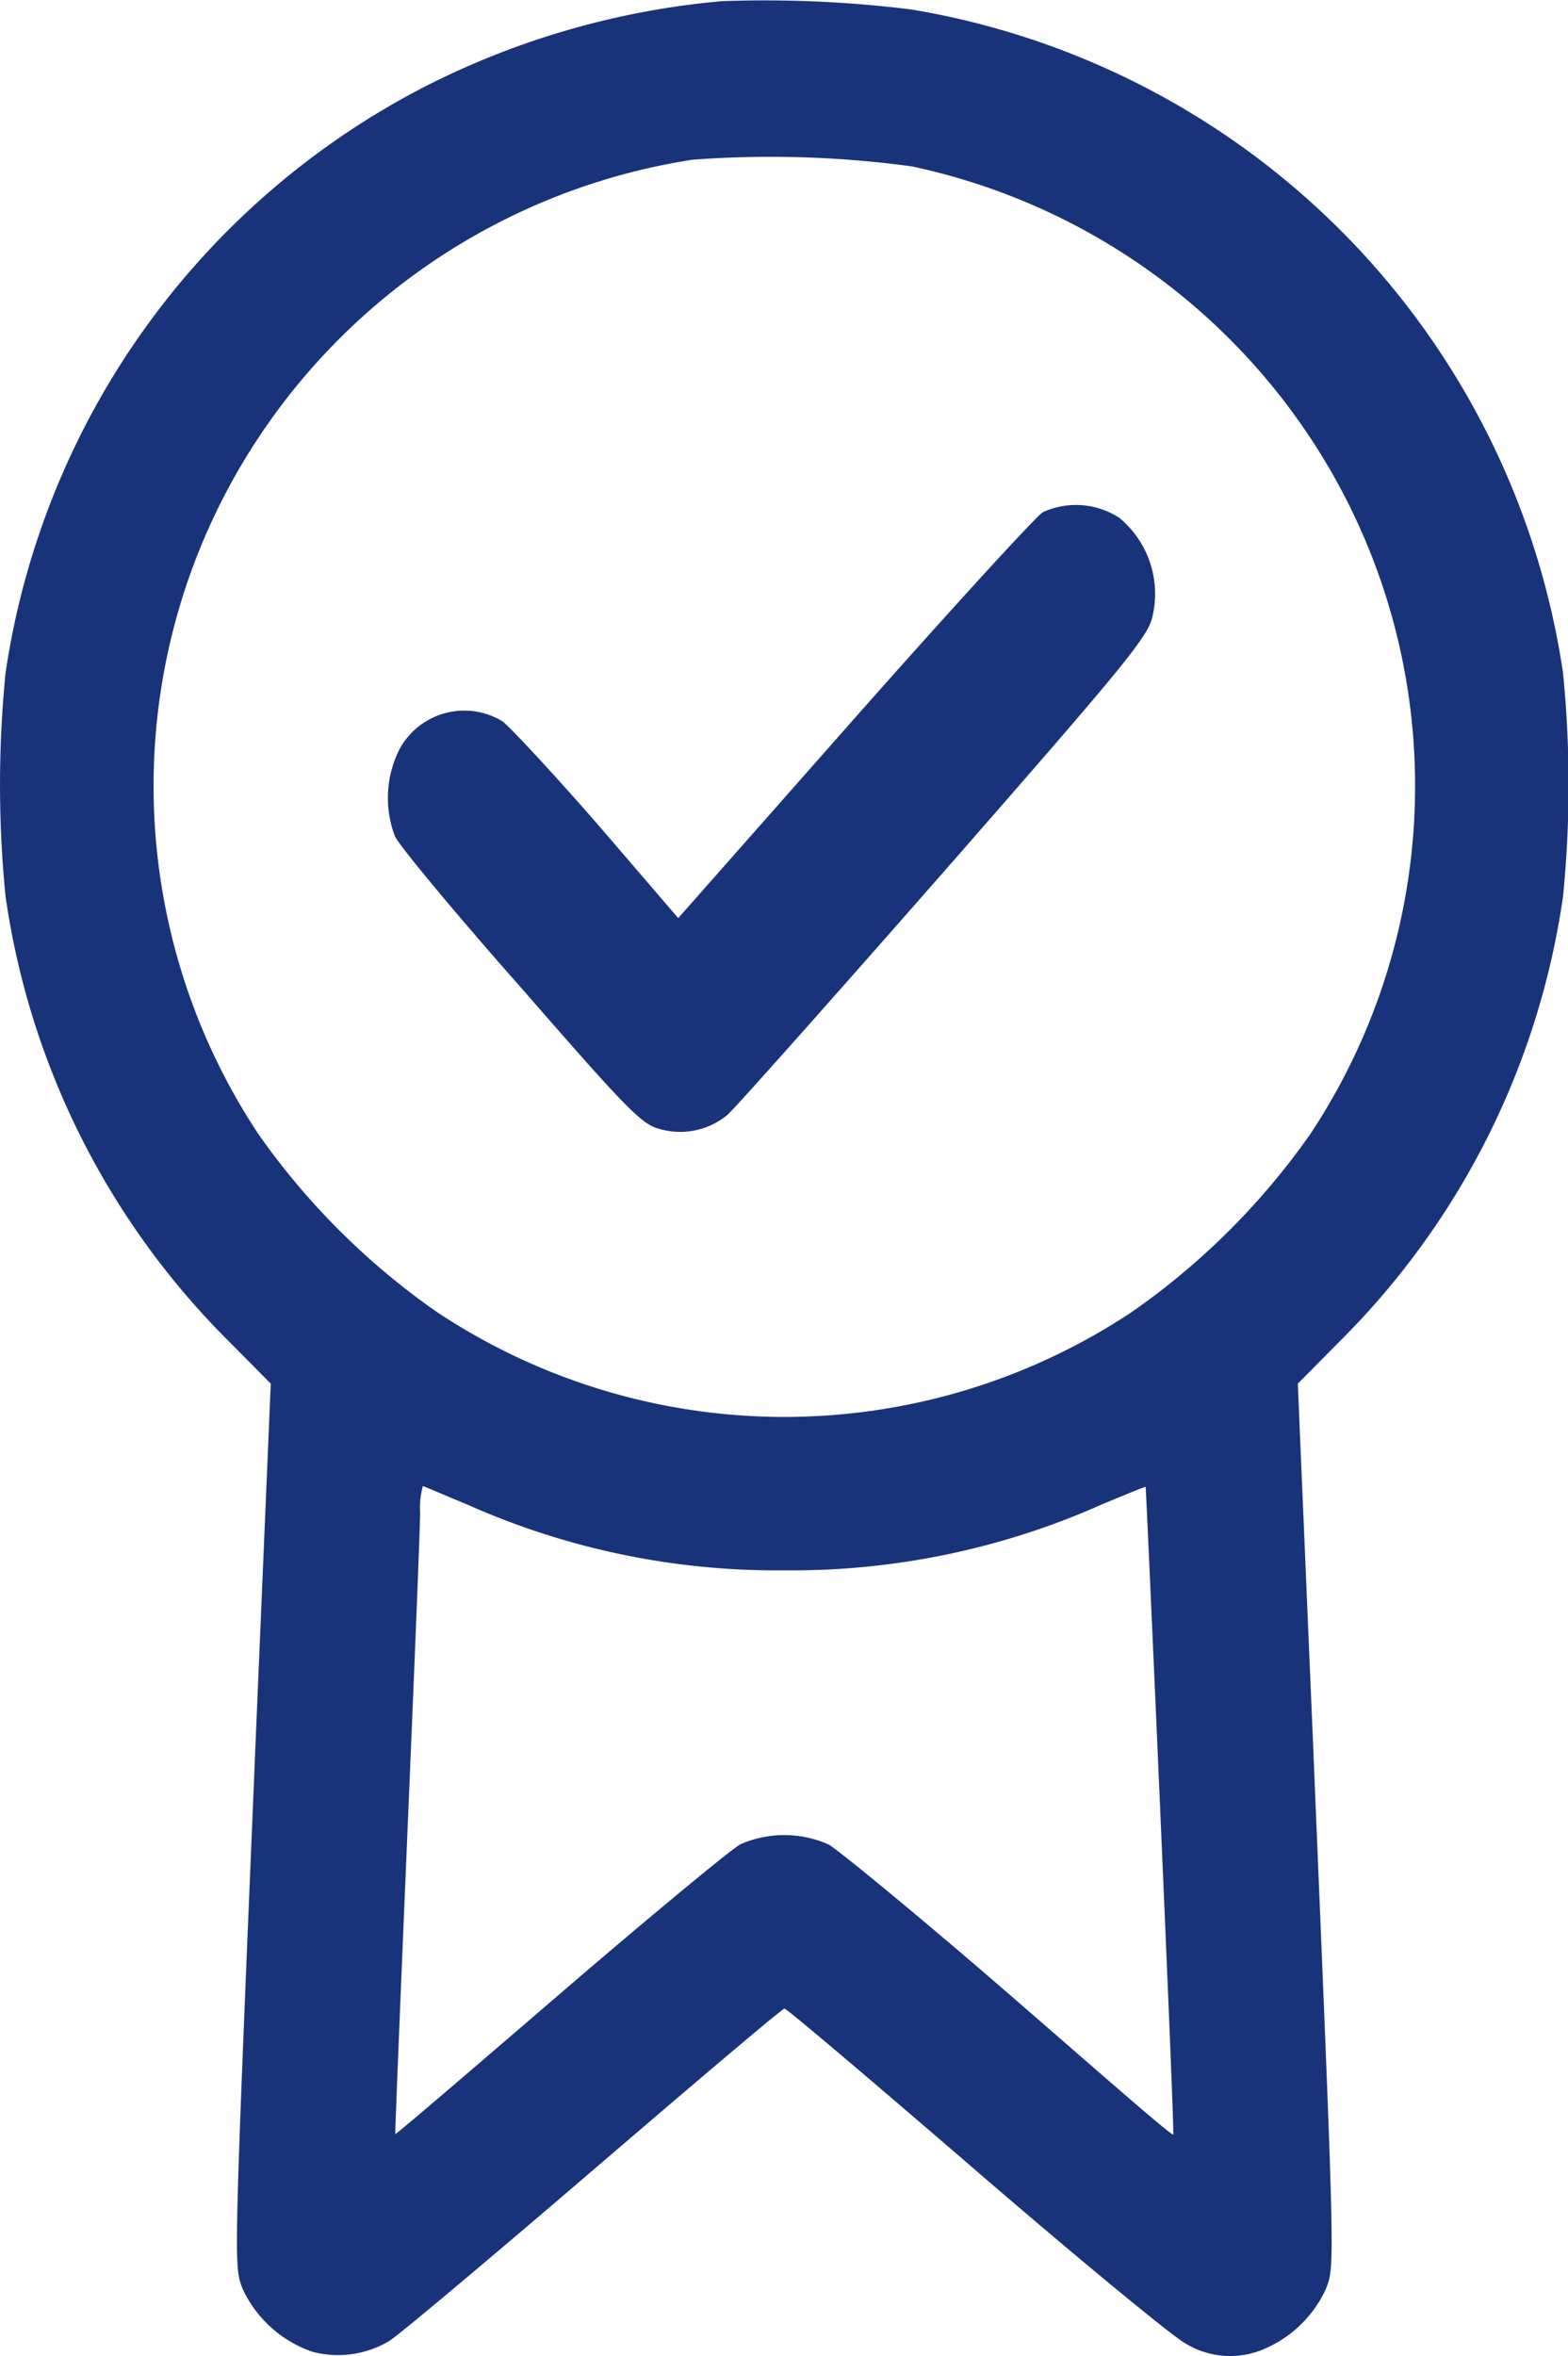
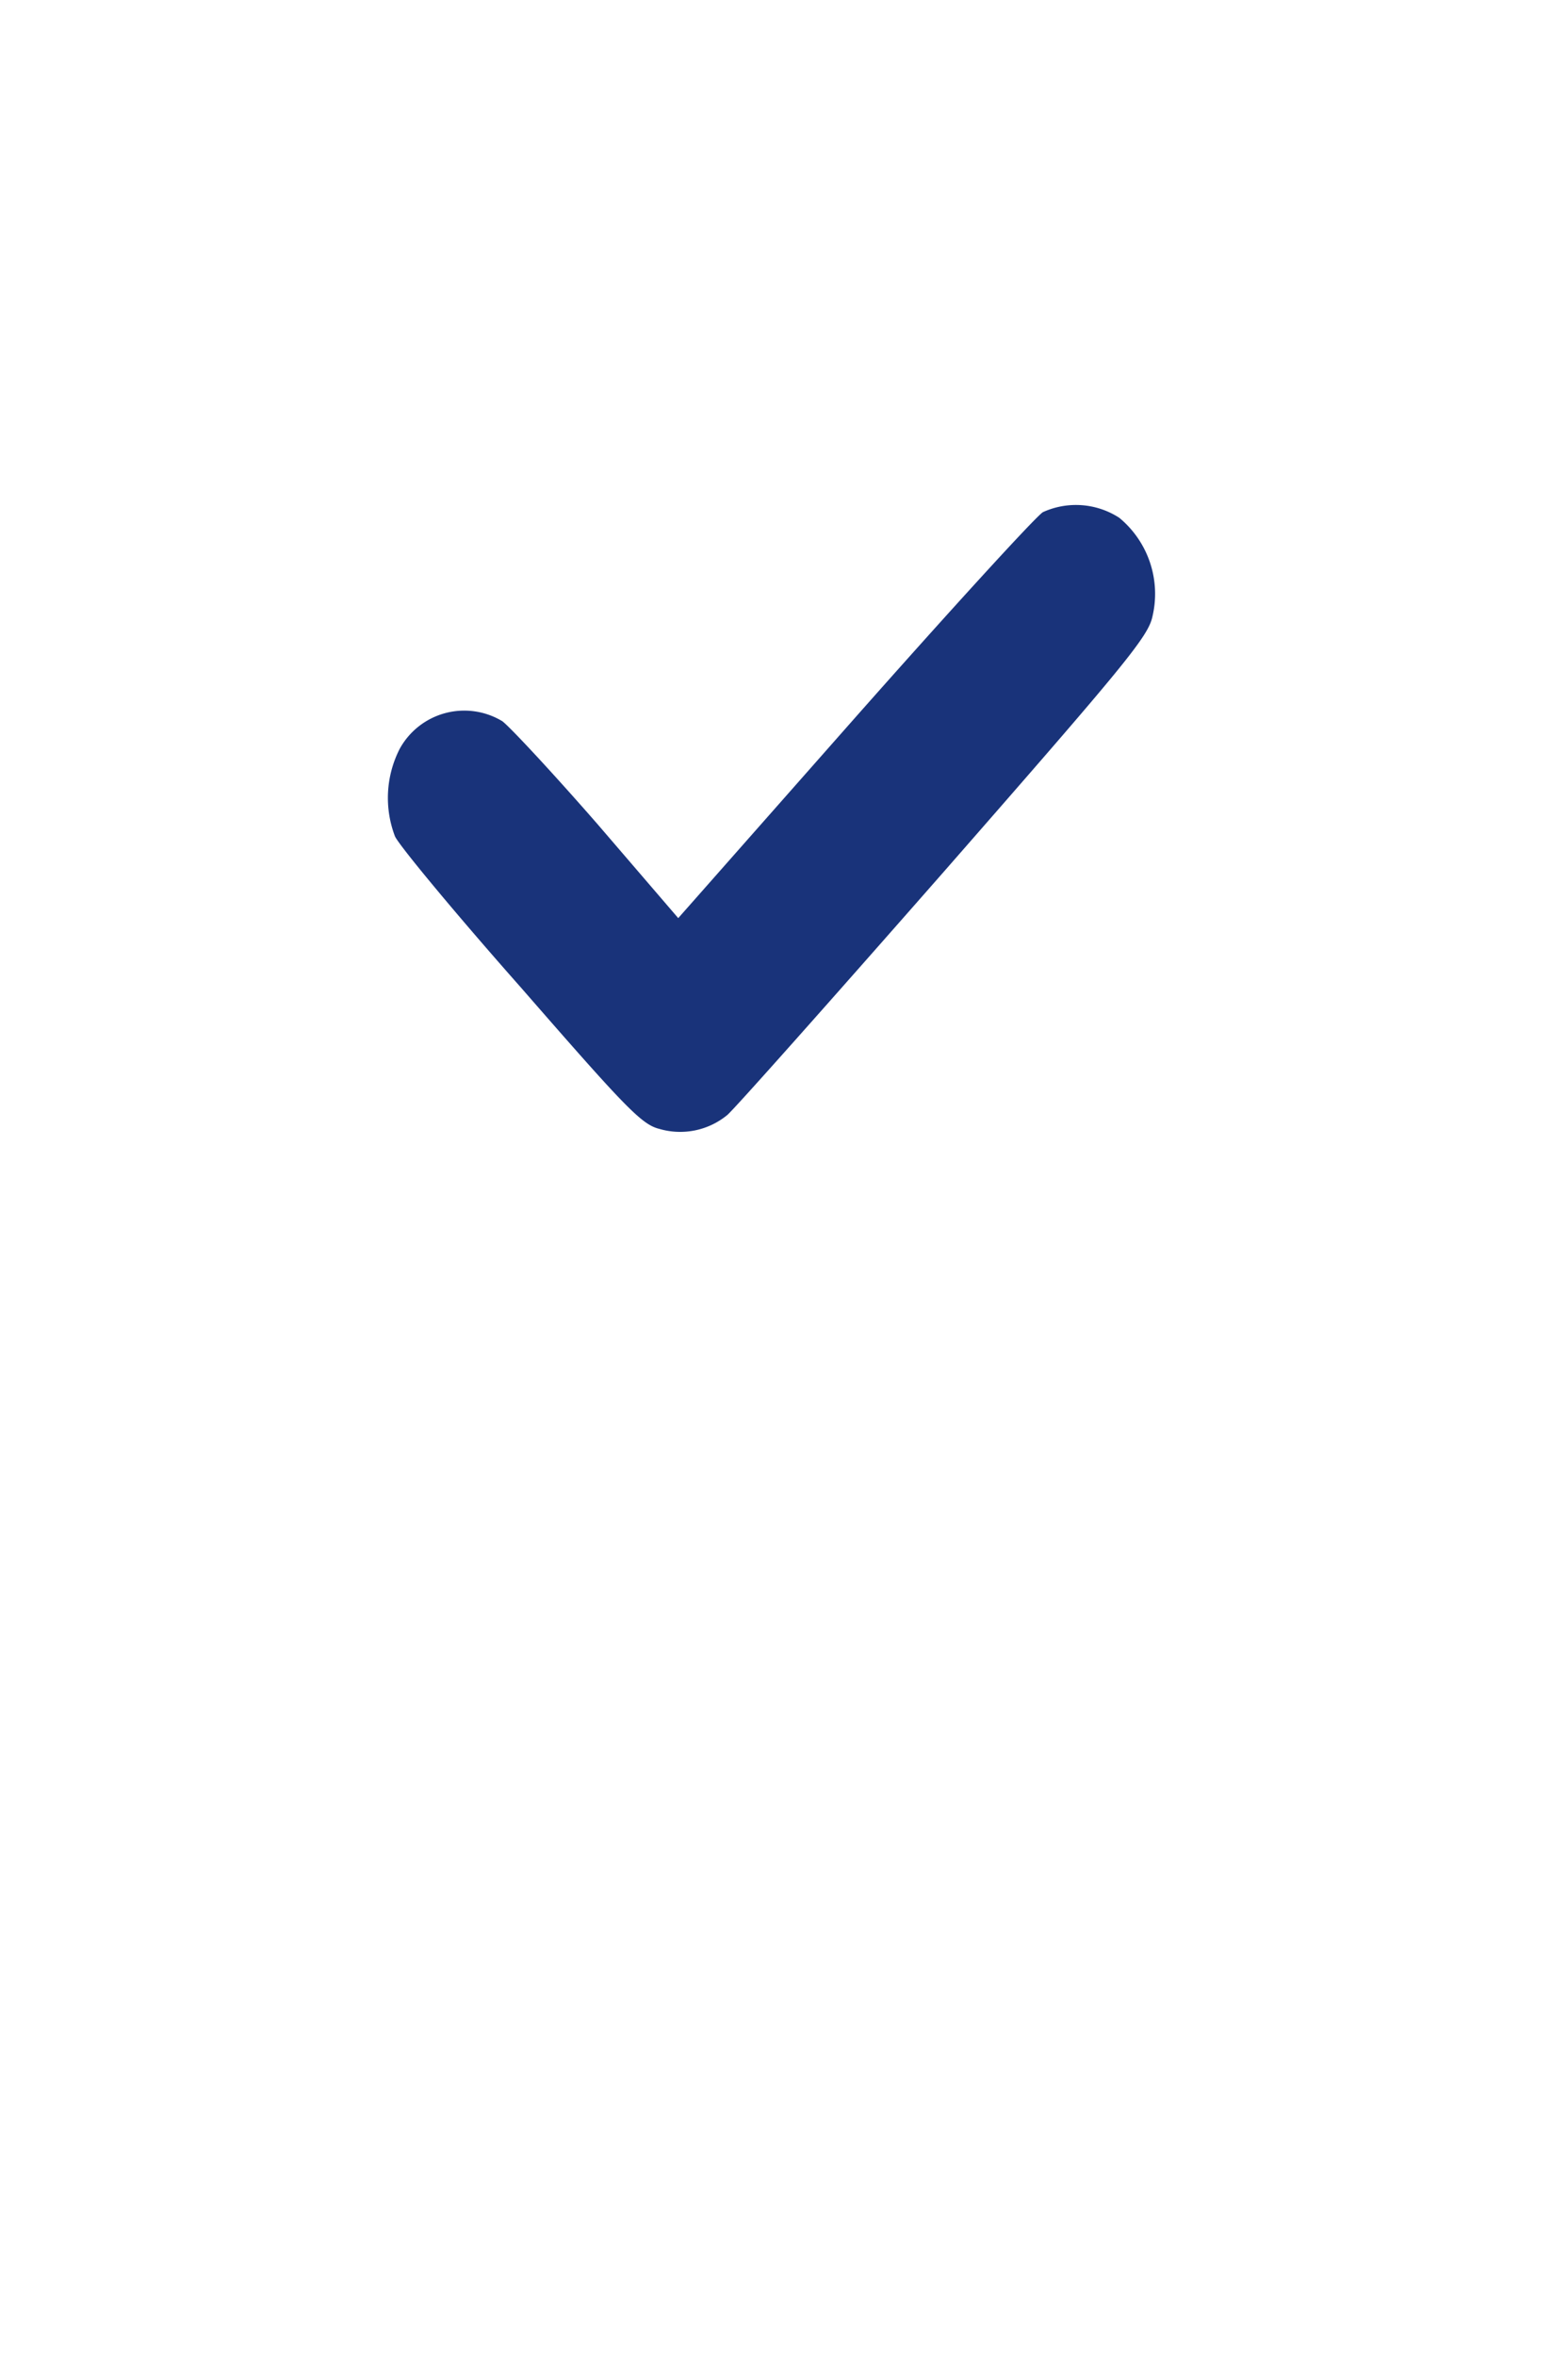
<svg xmlns="http://www.w3.org/2000/svg" width="16.116" height="24.207" viewBox="0 0 16.116 24.207">
  <g transform="translate(-85.7 511.657)">
-     <path d="M93.119-511.645a8.34,8.34,0,0,0-3.047.875,8.107,8.107,0,0,0-4.315,6.028,11.623,11.623,0,0,0,0,2.295,8.057,8.057,0,0,0,2.295,4.571l.431.435-.151,3.563c-.232,5.574-.232,5.493-.137,5.74a1.23,1.23,0,0,0,.714.643,1.027,1.027,0,0,0,.79-.109c.095-.057,1.041-.852,2.1-1.76s1.94-1.656,1.964-1.656.9.743,1.959,1.656,2.03,1.713,2.162,1.784a.882.882,0,0,0,.762.076,1.226,1.226,0,0,0,.681-.634c.095-.246.095-.166-.137-5.74l-.151-3.563.431-.435a8.057,8.057,0,0,0,2.295-4.571,11.622,11.622,0,0,0,0-2.295,8.107,8.107,0,0,0-4.315-6.028,8.128,8.128,0,0,0-2.385-.79A12.23,12.23,0,0,0,93.119-511.645Zm1.964,1.7a6.541,6.541,0,0,1,4.287,3.113,6.477,6.477,0,0,1-.2,6.823,7.417,7.417,0,0,1-1.836,1.831,6.454,6.454,0,0,1-7.145,0,7.417,7.417,0,0,1-1.836-1.831,6.477,6.477,0,0,1-.2-6.823,6.547,6.547,0,0,1,4.665-3.184A10.772,10.772,0,0,1,95.083-509.946ZM90.5-496.2a7.8,7.8,0,0,0,3.26.677,7.825,7.825,0,0,0,3.265-.677c.241-.1.445-.185.45-.18s.3,6.634.284,6.653-.762-.639-1.684-1.438-1.76-1.486-1.86-1.542a1.124,1.124,0,0,0-.908,0c-.1.057-.937.748-1.86,1.542s-1.68,1.443-1.684,1.434.052-1.382.123-3.061.132-3.175.132-3.326a.837.837,0,0,1,.028-.27C90.053-496.39,90.257-496.3,90.5-496.2Z" transform="translate(0 0)" fill="#19337a" />
    <path d="M177.9-396.676c-.077.049-.955,1.009-1.948,2.132l-1.8,2.039-.825-.96c-.456-.523-.9-1-.983-1.063a.757.757,0,0,0-1.055.284,1.108,1.108,0,0,0-.048.9c.048.1.628.8,1.3,1.559,1.06,1.216,1.233,1.4,1.415,1.445a.762.762,0,0,0,.7-.142c.072-.06,1.075-1.189,2.226-2.5,1.866-2.132,2.1-2.415,2.144-2.622a1.013,1.013,0,0,0-.341-1.014A.819.819,0,0,0,177.9-396.676Z" transform="translate(-81.481 -109.719)" fill="#19337a" />
  </g>
</svg>